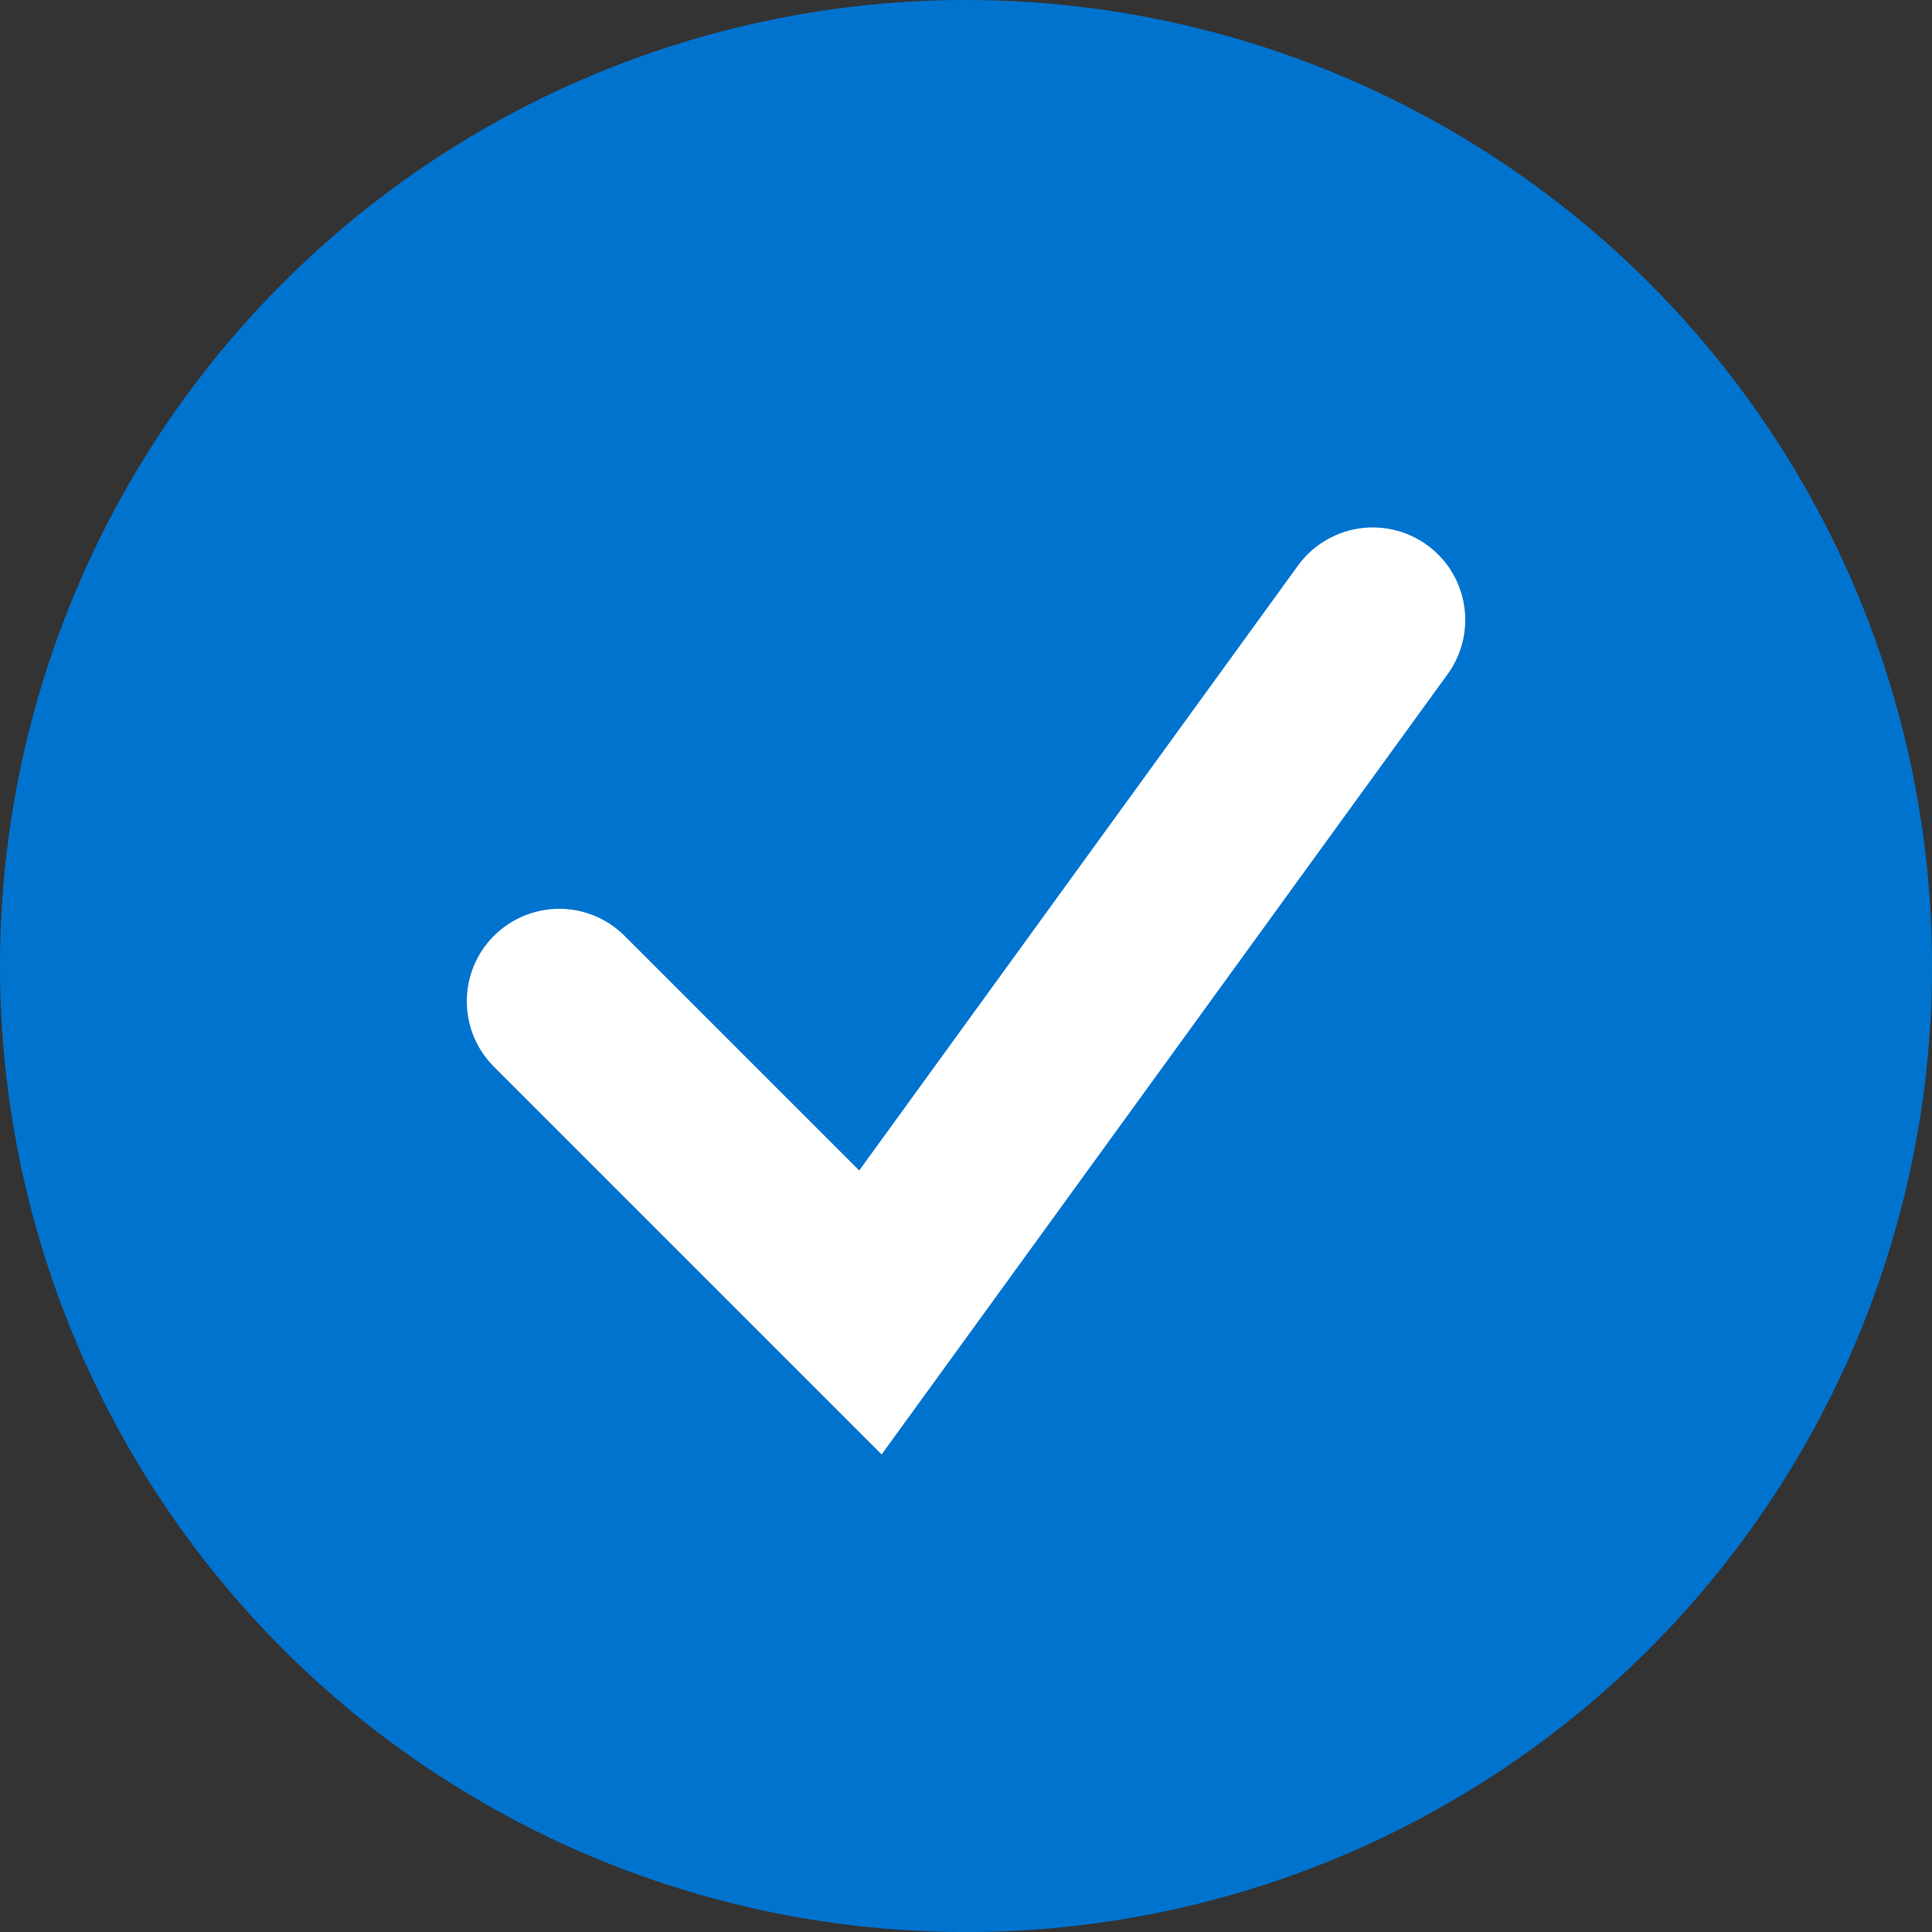
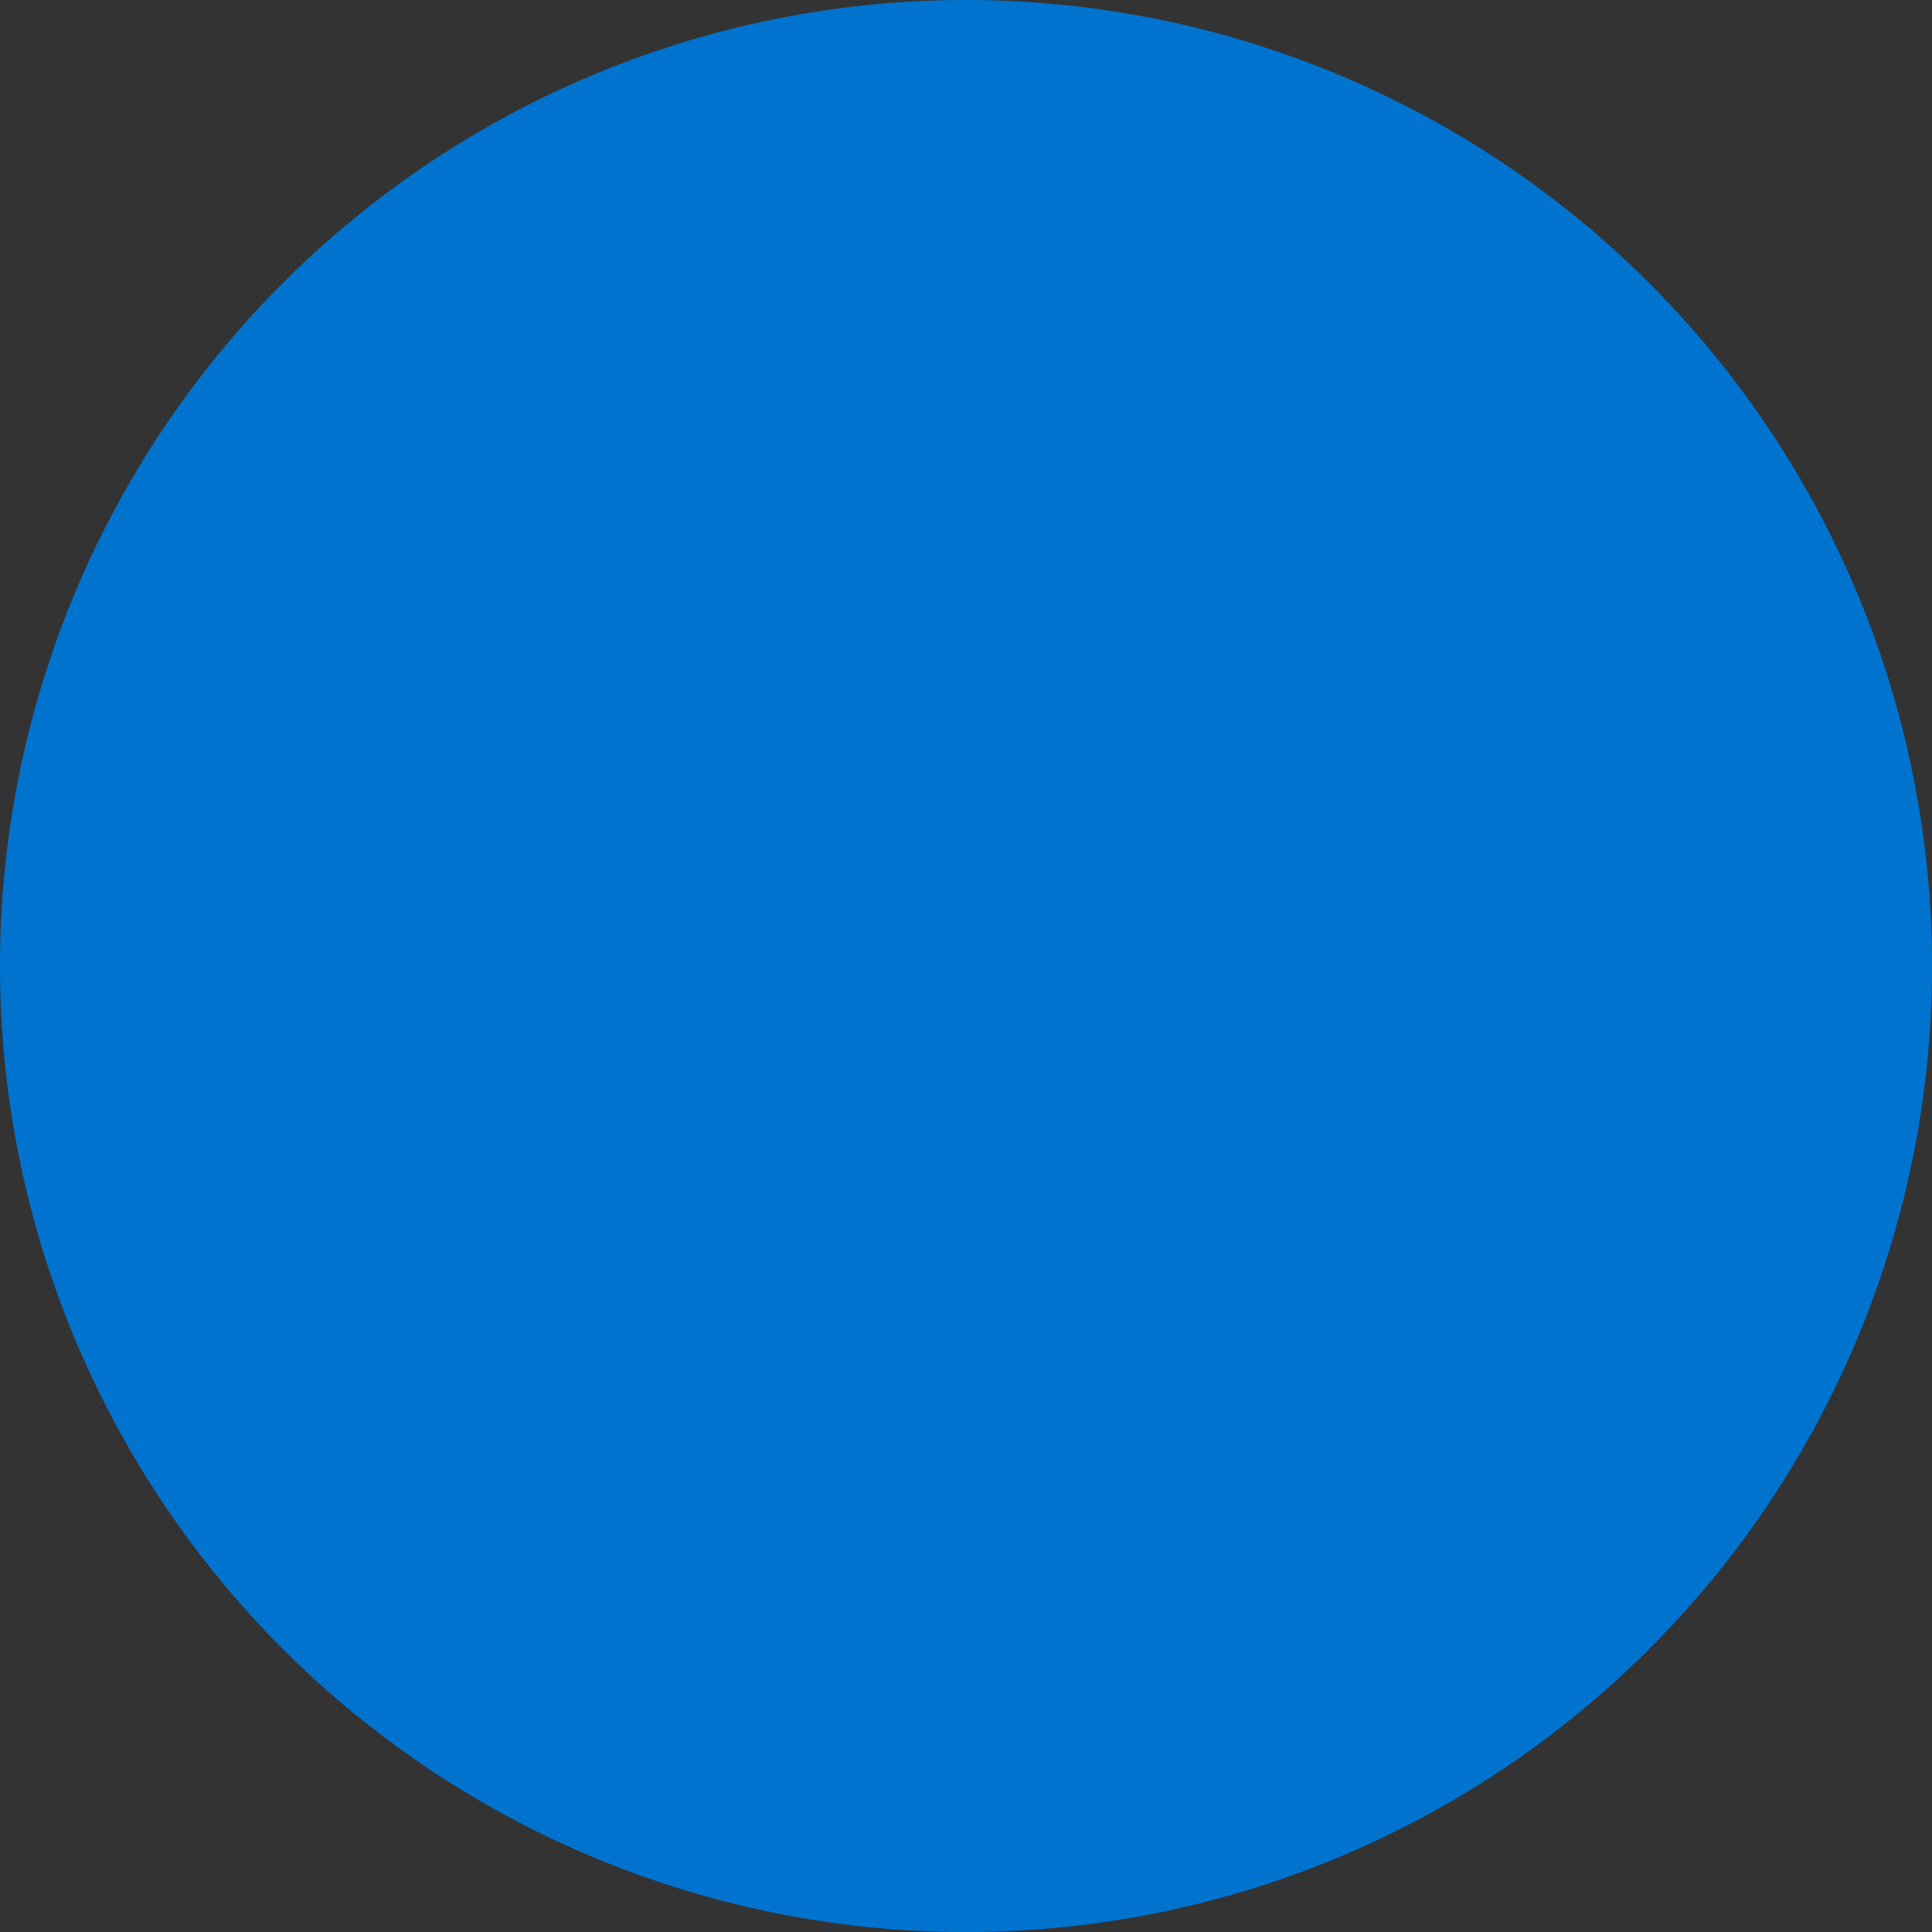
<svg xmlns="http://www.w3.org/2000/svg" width="52.245" height="52.245" viewBox="0 0 52.245 52.245">
  <rect x="0" y="0" width="52.245" height="52.245" fill="#333333" stroke="none" />
  <g id="Group_15178" data-name="Group 15178" transform="translate(-656.877 -546.45)">
-     <path id="Path_21995" data-name="Path 21995" d="M24.928,0A24.928,24.928,0,1,1,0,24.928,24.928,24.928,0,0,1,24.928,0Z" transform="translate(658.072 547.645)" fill="#0073cf" stroke="#0073cf" stroke-width="2.39" />
-     <path id="Path_22010" data-name="Path 22010" d="M-6311.239-14795.5l8.415,8.415,4.585-6.32,9-12.408" transform="translate(6983.239 15369.026)" fill="none" stroke="#fff" stroke-linecap="round" stroke-width="5" />
+     <path id="Path_21995" data-name="Path 21995" d="M24.928,0A24.928,24.928,0,1,1,0,24.928,24.928,24.928,0,0,1,24.928,0" transform="translate(658.072 547.645)" fill="#0073cf" stroke="#0073cf" stroke-width="2.39" />
  </g>
</svg>